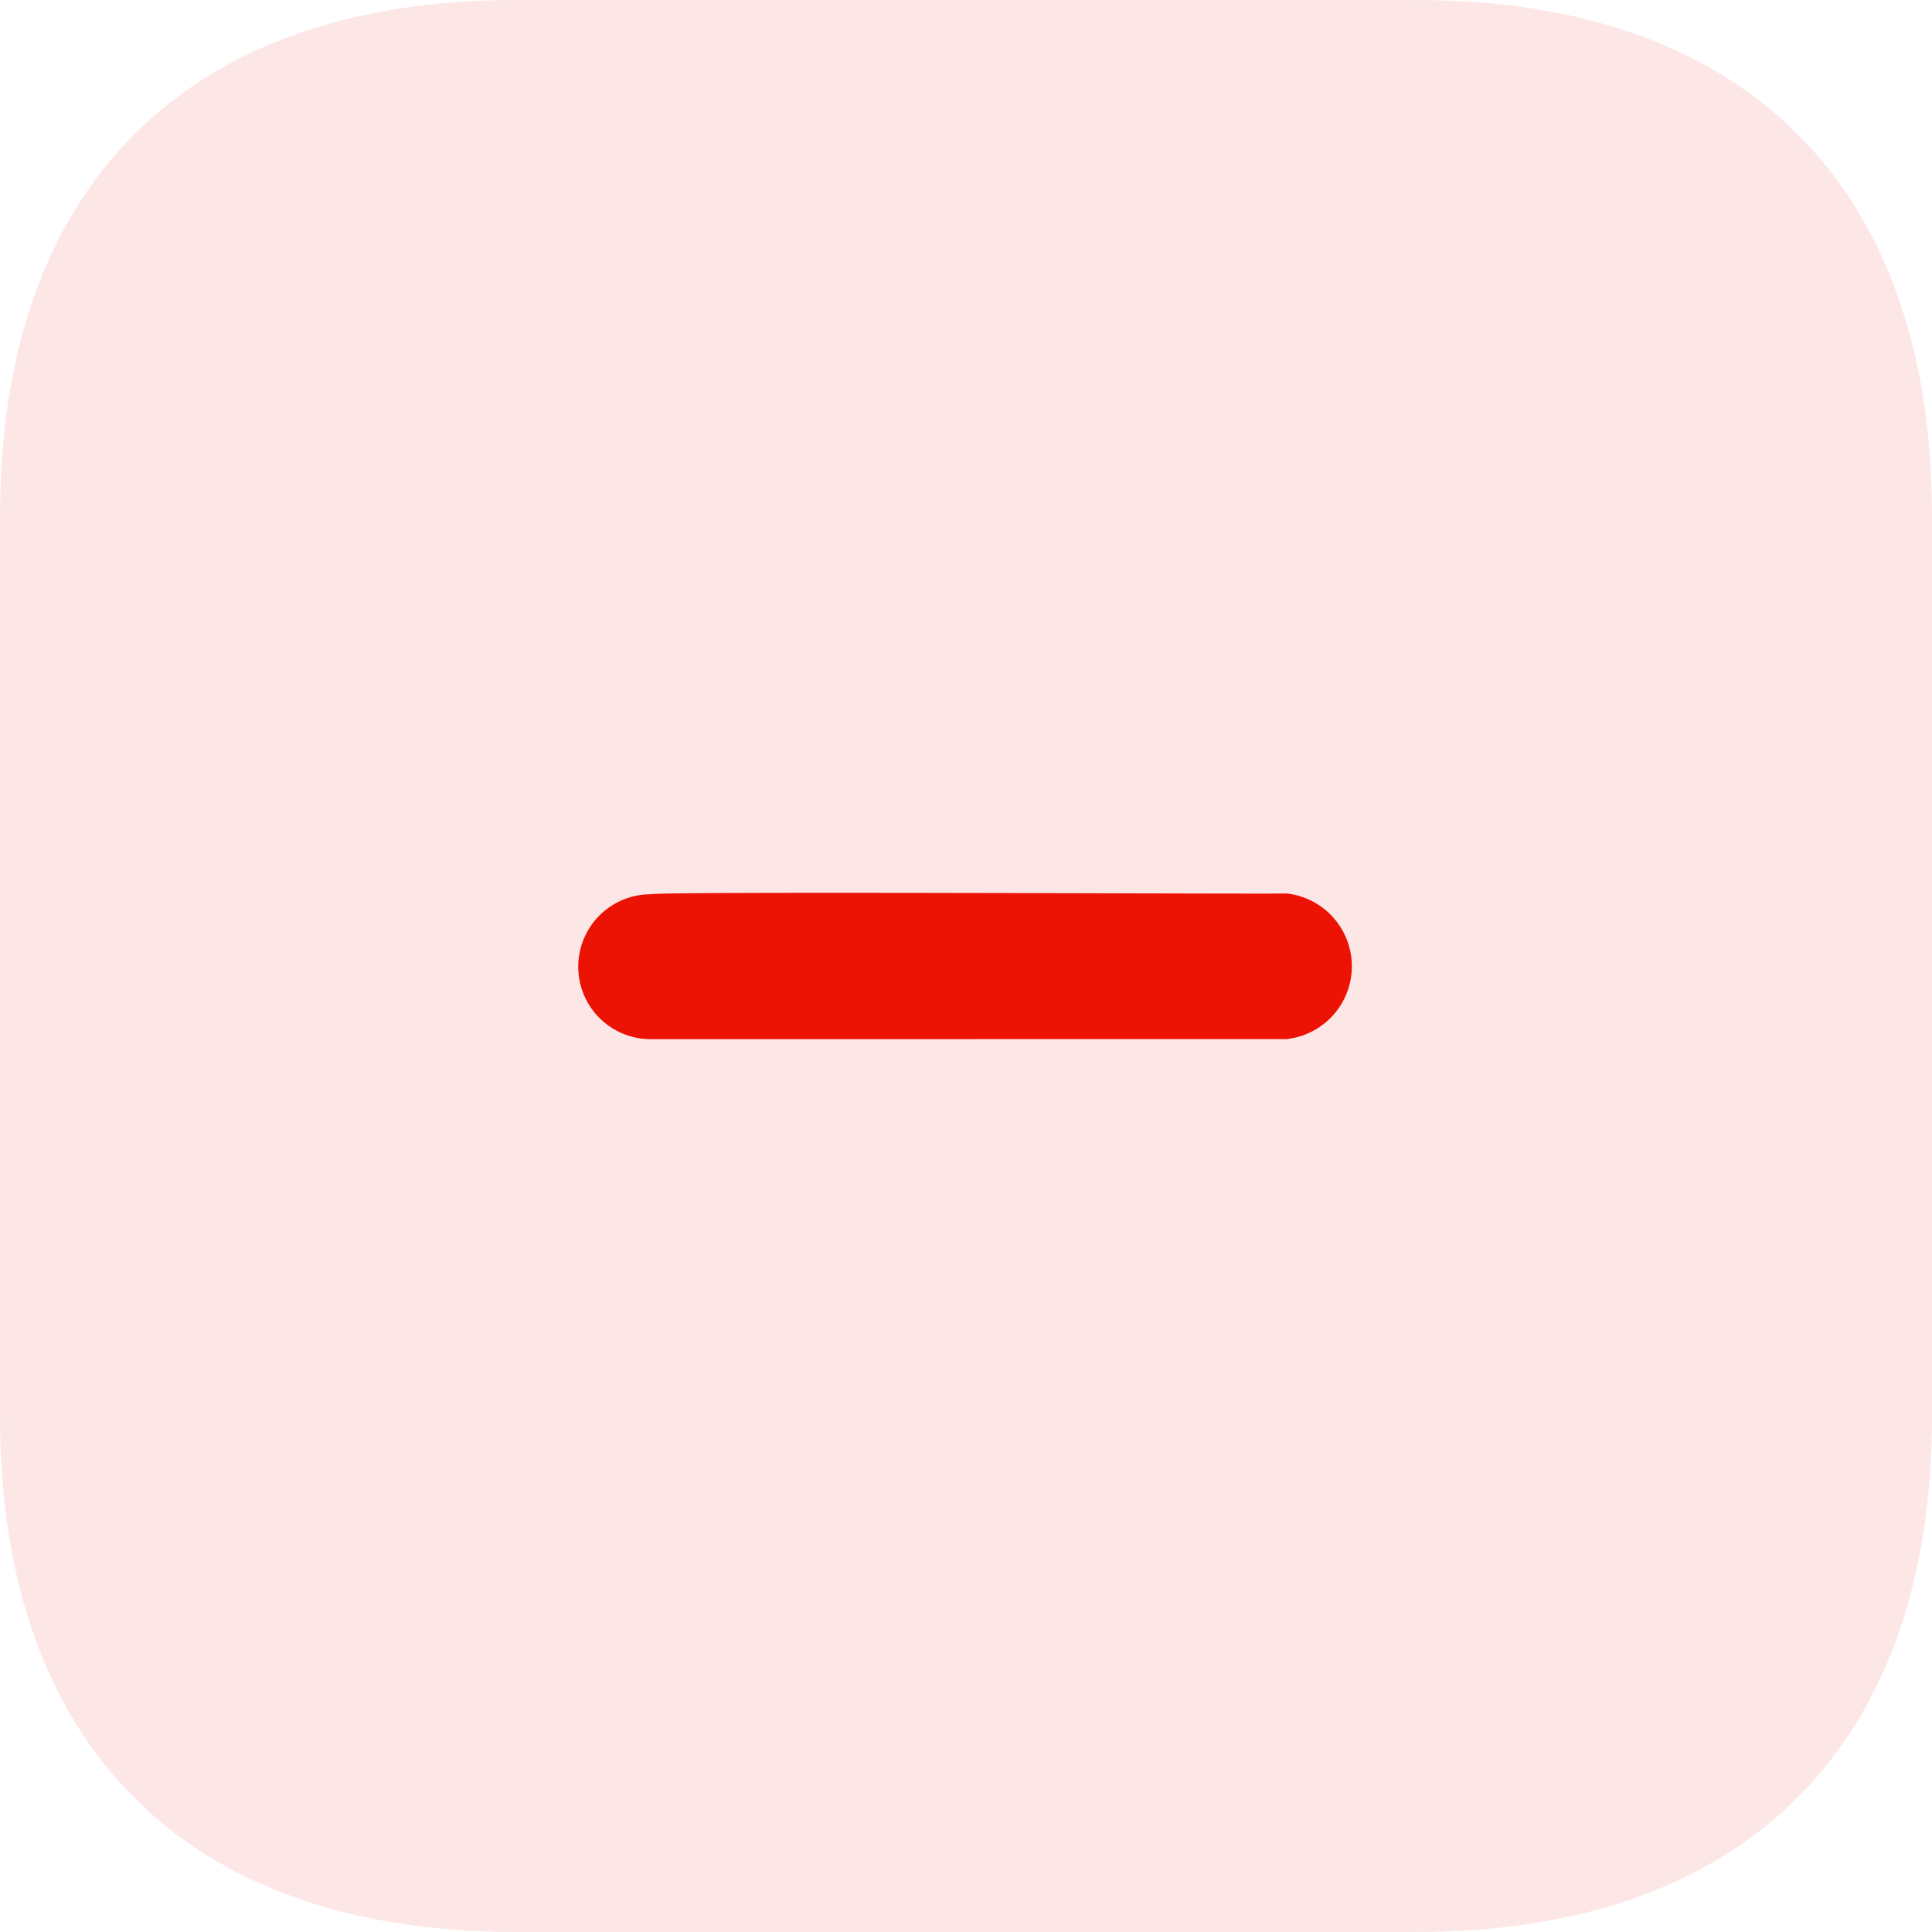
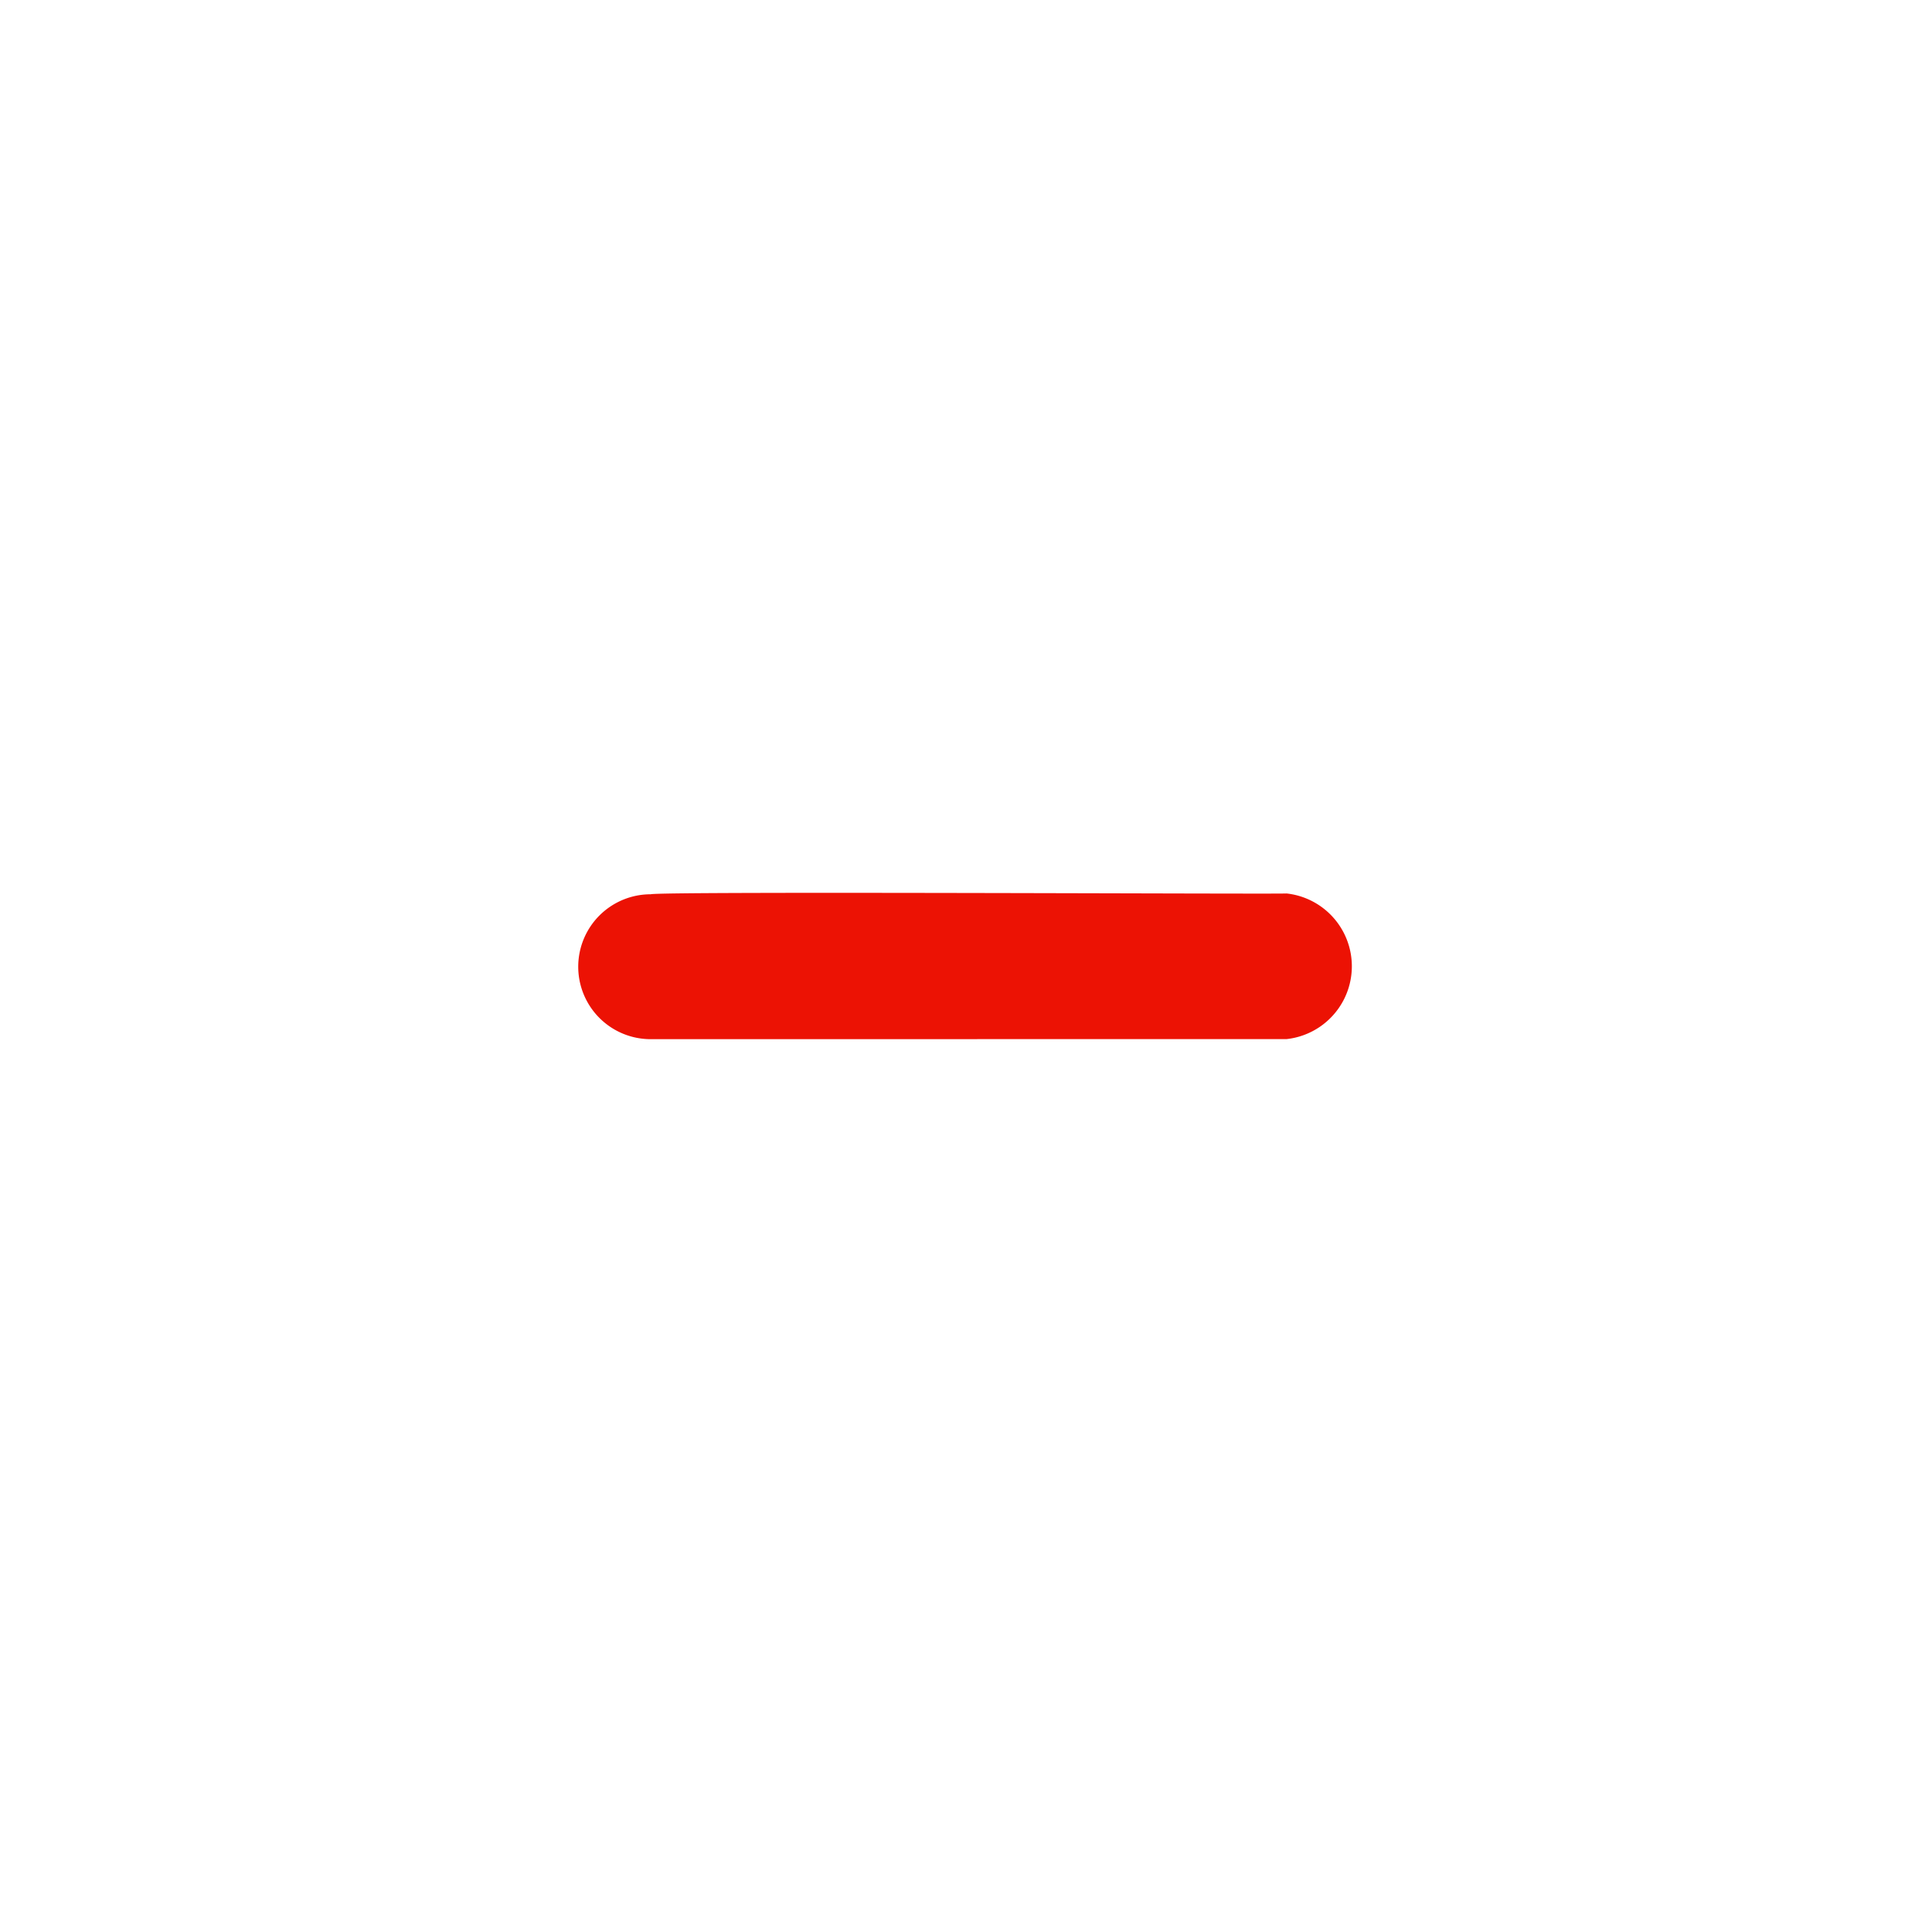
<svg xmlns="http://www.w3.org/2000/svg" width="24" height="24" viewBox="0 0 24 24">
-   <path fill="#ec1204" d="M17.6 0H6.4C2.315 0 0 2.315 0 6.4v11.2C0 21.675 2.3 24 6.4 24h11.2c4.085 0 6.4-2.325 6.4-6.4V6.4C24 2.315 21.685 0 17.6 0z" opacity="0.1" />
  <path fill="#ec1204" d="M1.817 8.708a.9.9 0 0 1-1.8 0c-.039-.125 0-7.819-.01-7.9a.91.91 0 0 1 1.809 0z" transform="translate(16.791 11.092) rotate(90)" />
</svg>